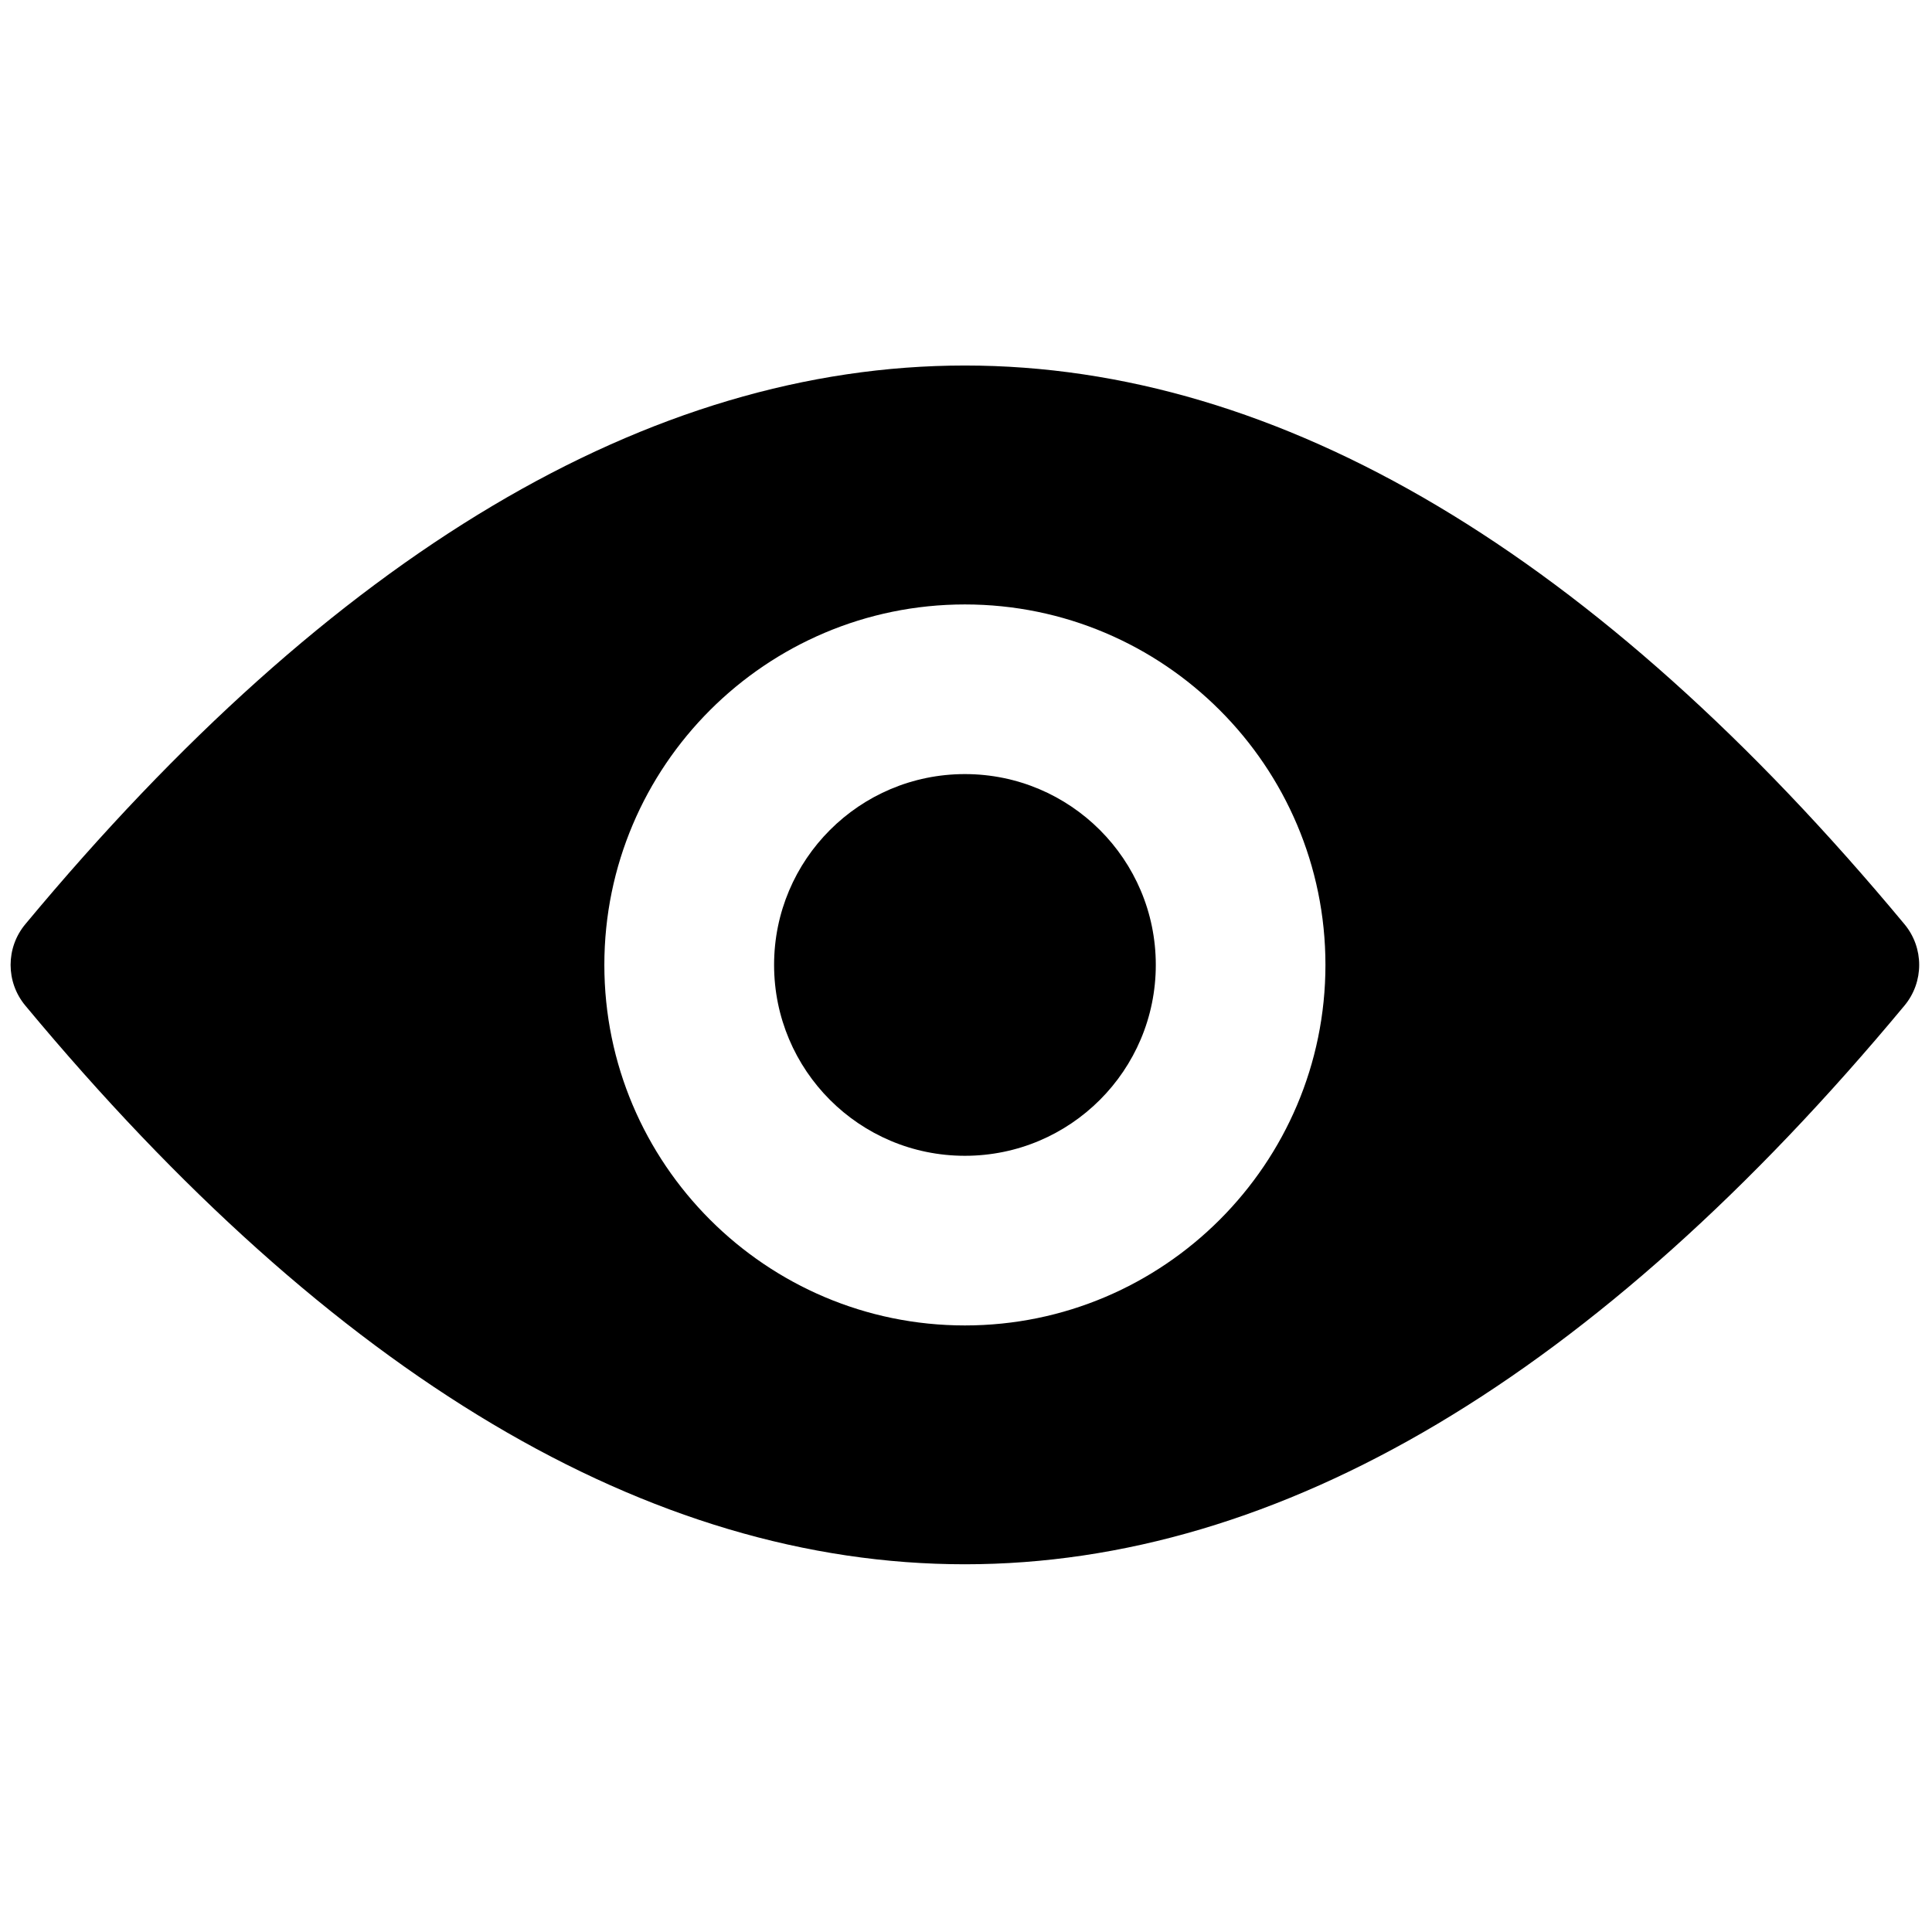
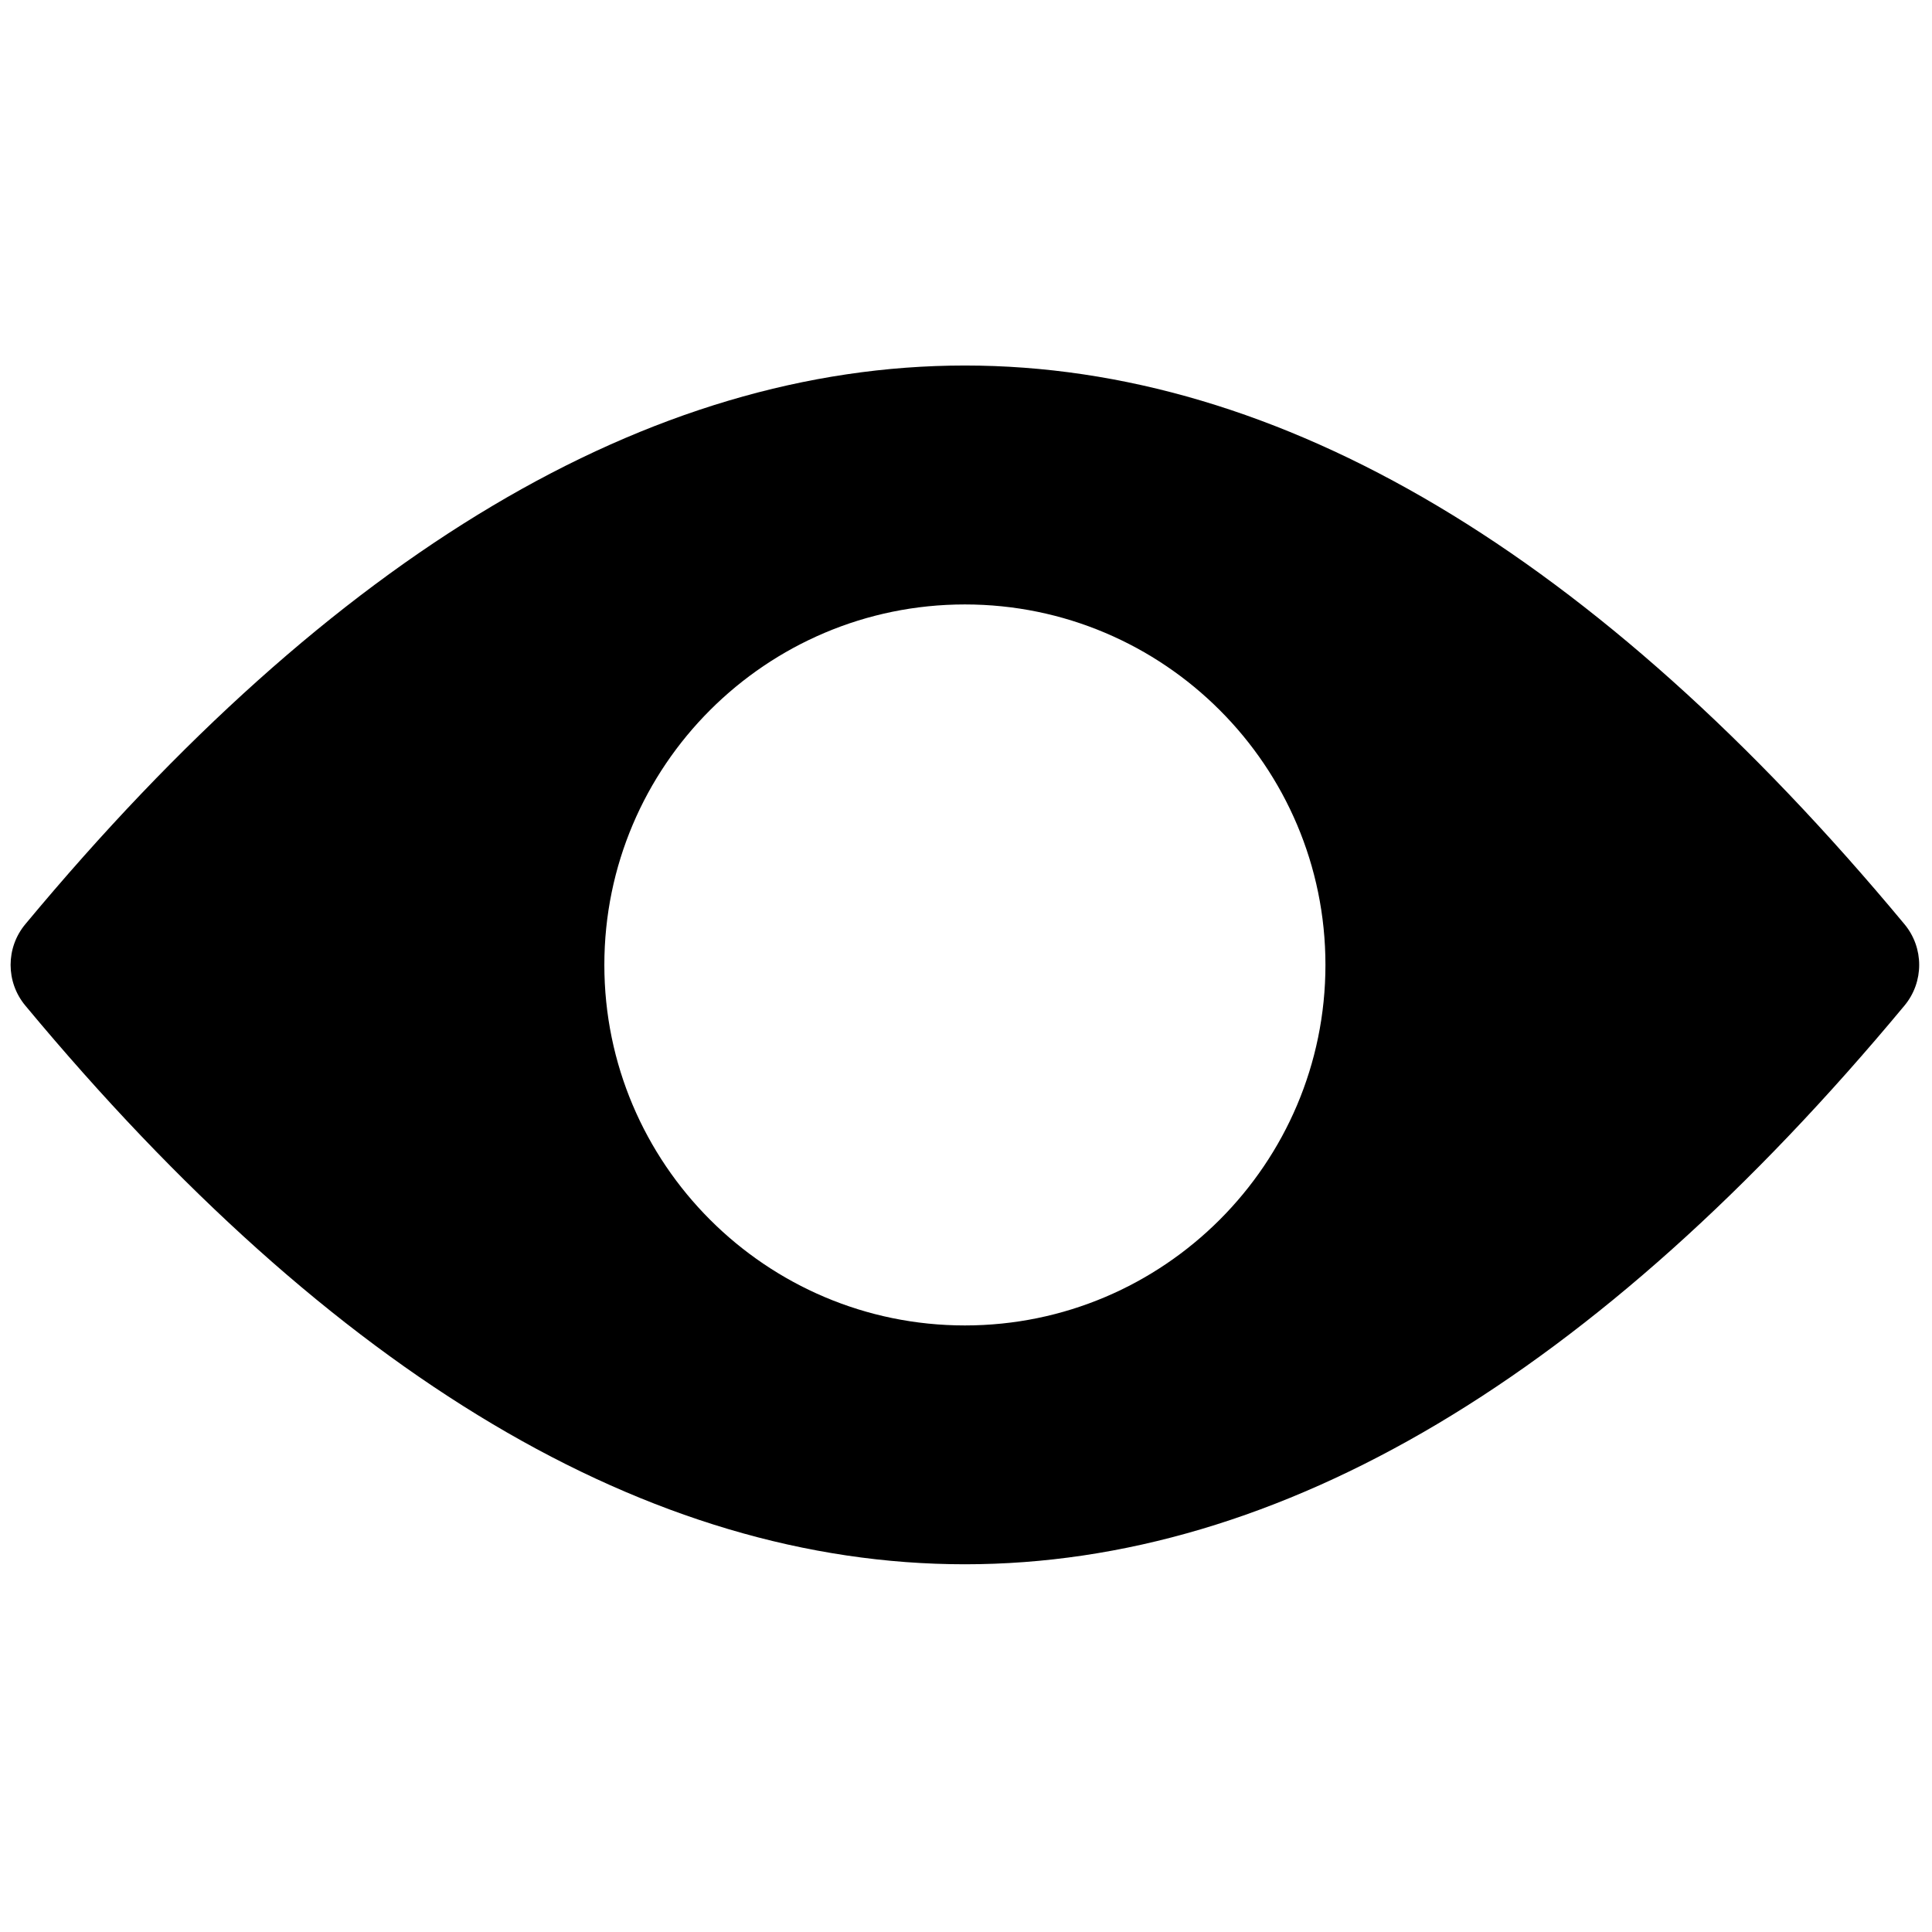
<svg xmlns="http://www.w3.org/2000/svg" width="21" height="21" viewBox="0 0 21 21" fill="none">
  <path d="M20.701 10.046C17.352 6.017 13.915 3.973 10.488 3.973C7.061 3.973 3.625 6.017 0.275 10.046C0.062 10.302 0.062 10.674 0.275 10.93C3.625 14.96 7.061 17.003 10.488 17.003C13.915 17.003 17.352 14.96 20.701 10.93C20.914 10.674 20.914 10.302 20.701 10.046ZM10.488 14.407C8.327 14.407 6.569 12.649 6.569 10.488C6.569 8.327 8.327 6.57 10.488 6.57C12.649 6.57 14.407 8.327 14.407 10.488C14.407 12.649 12.649 14.407 10.488 14.407Z" fill="black" />
-   <path d="M10.488 12.563C11.634 12.563 12.563 11.634 12.563 10.488C12.563 9.343 11.634 8.414 10.488 8.414C9.342 8.414 8.414 9.343 8.414 10.488C8.414 11.634 9.342 12.563 10.488 12.563Z" fill="black" />
</svg>